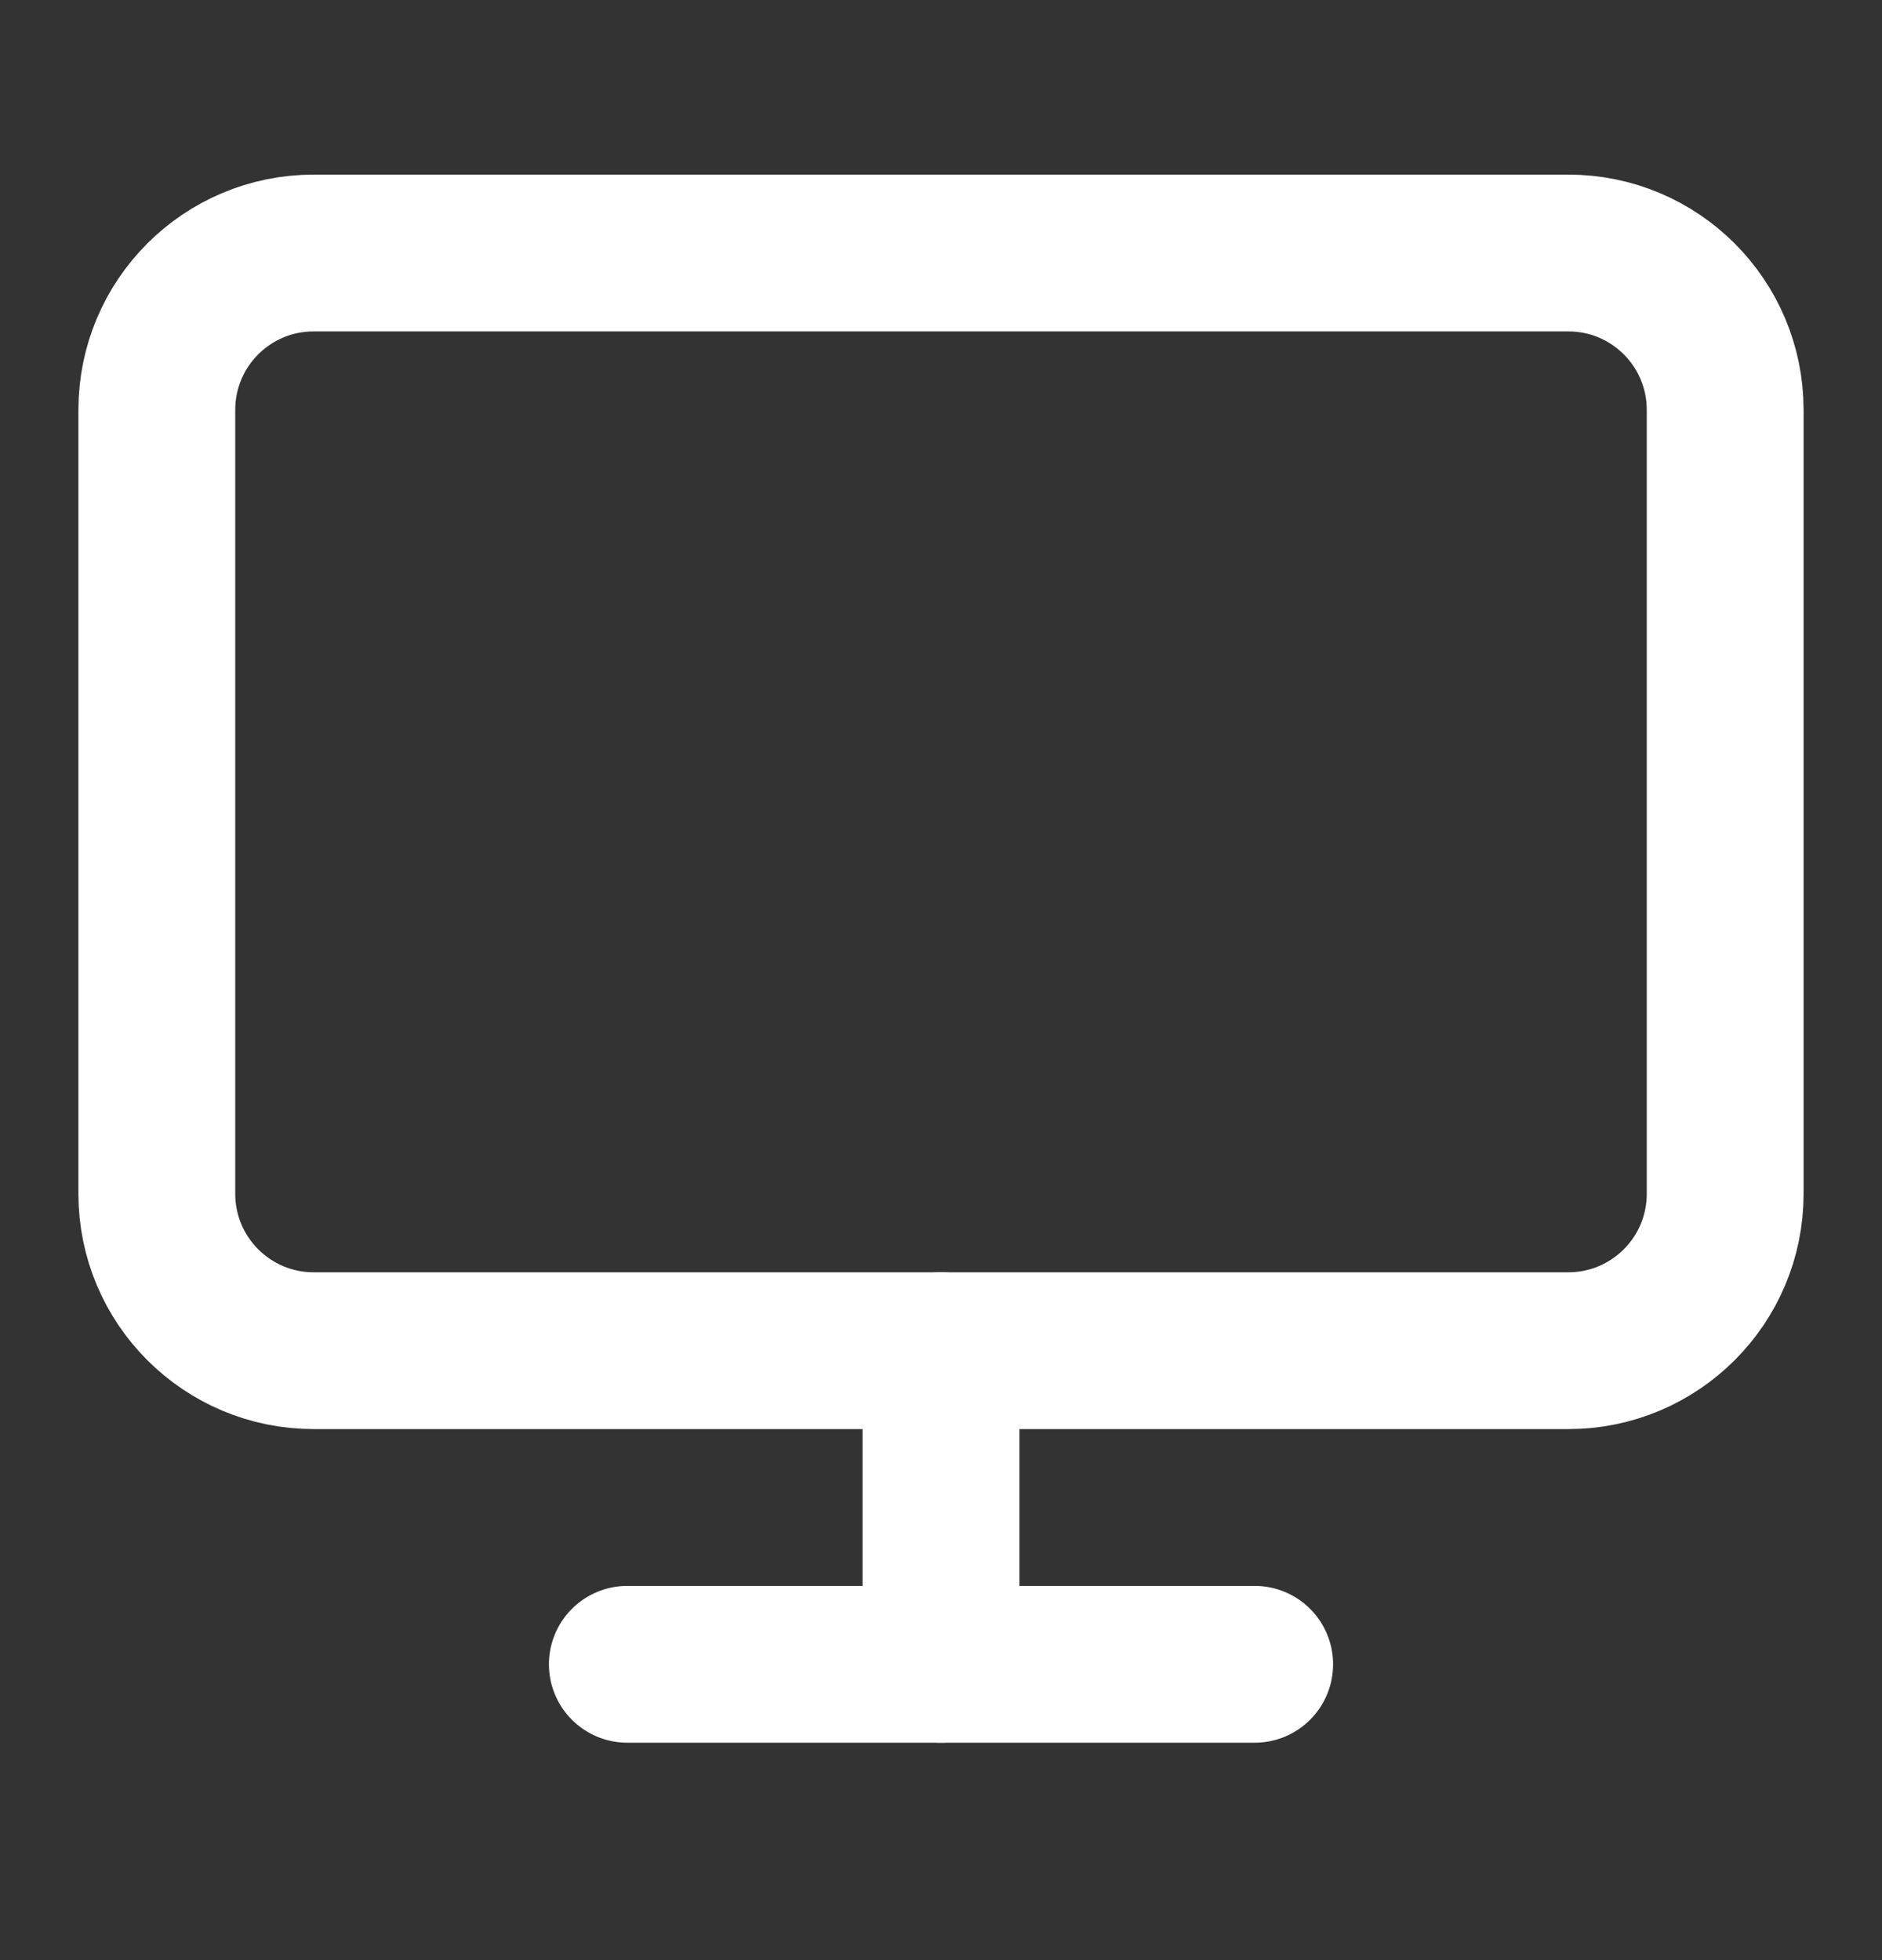
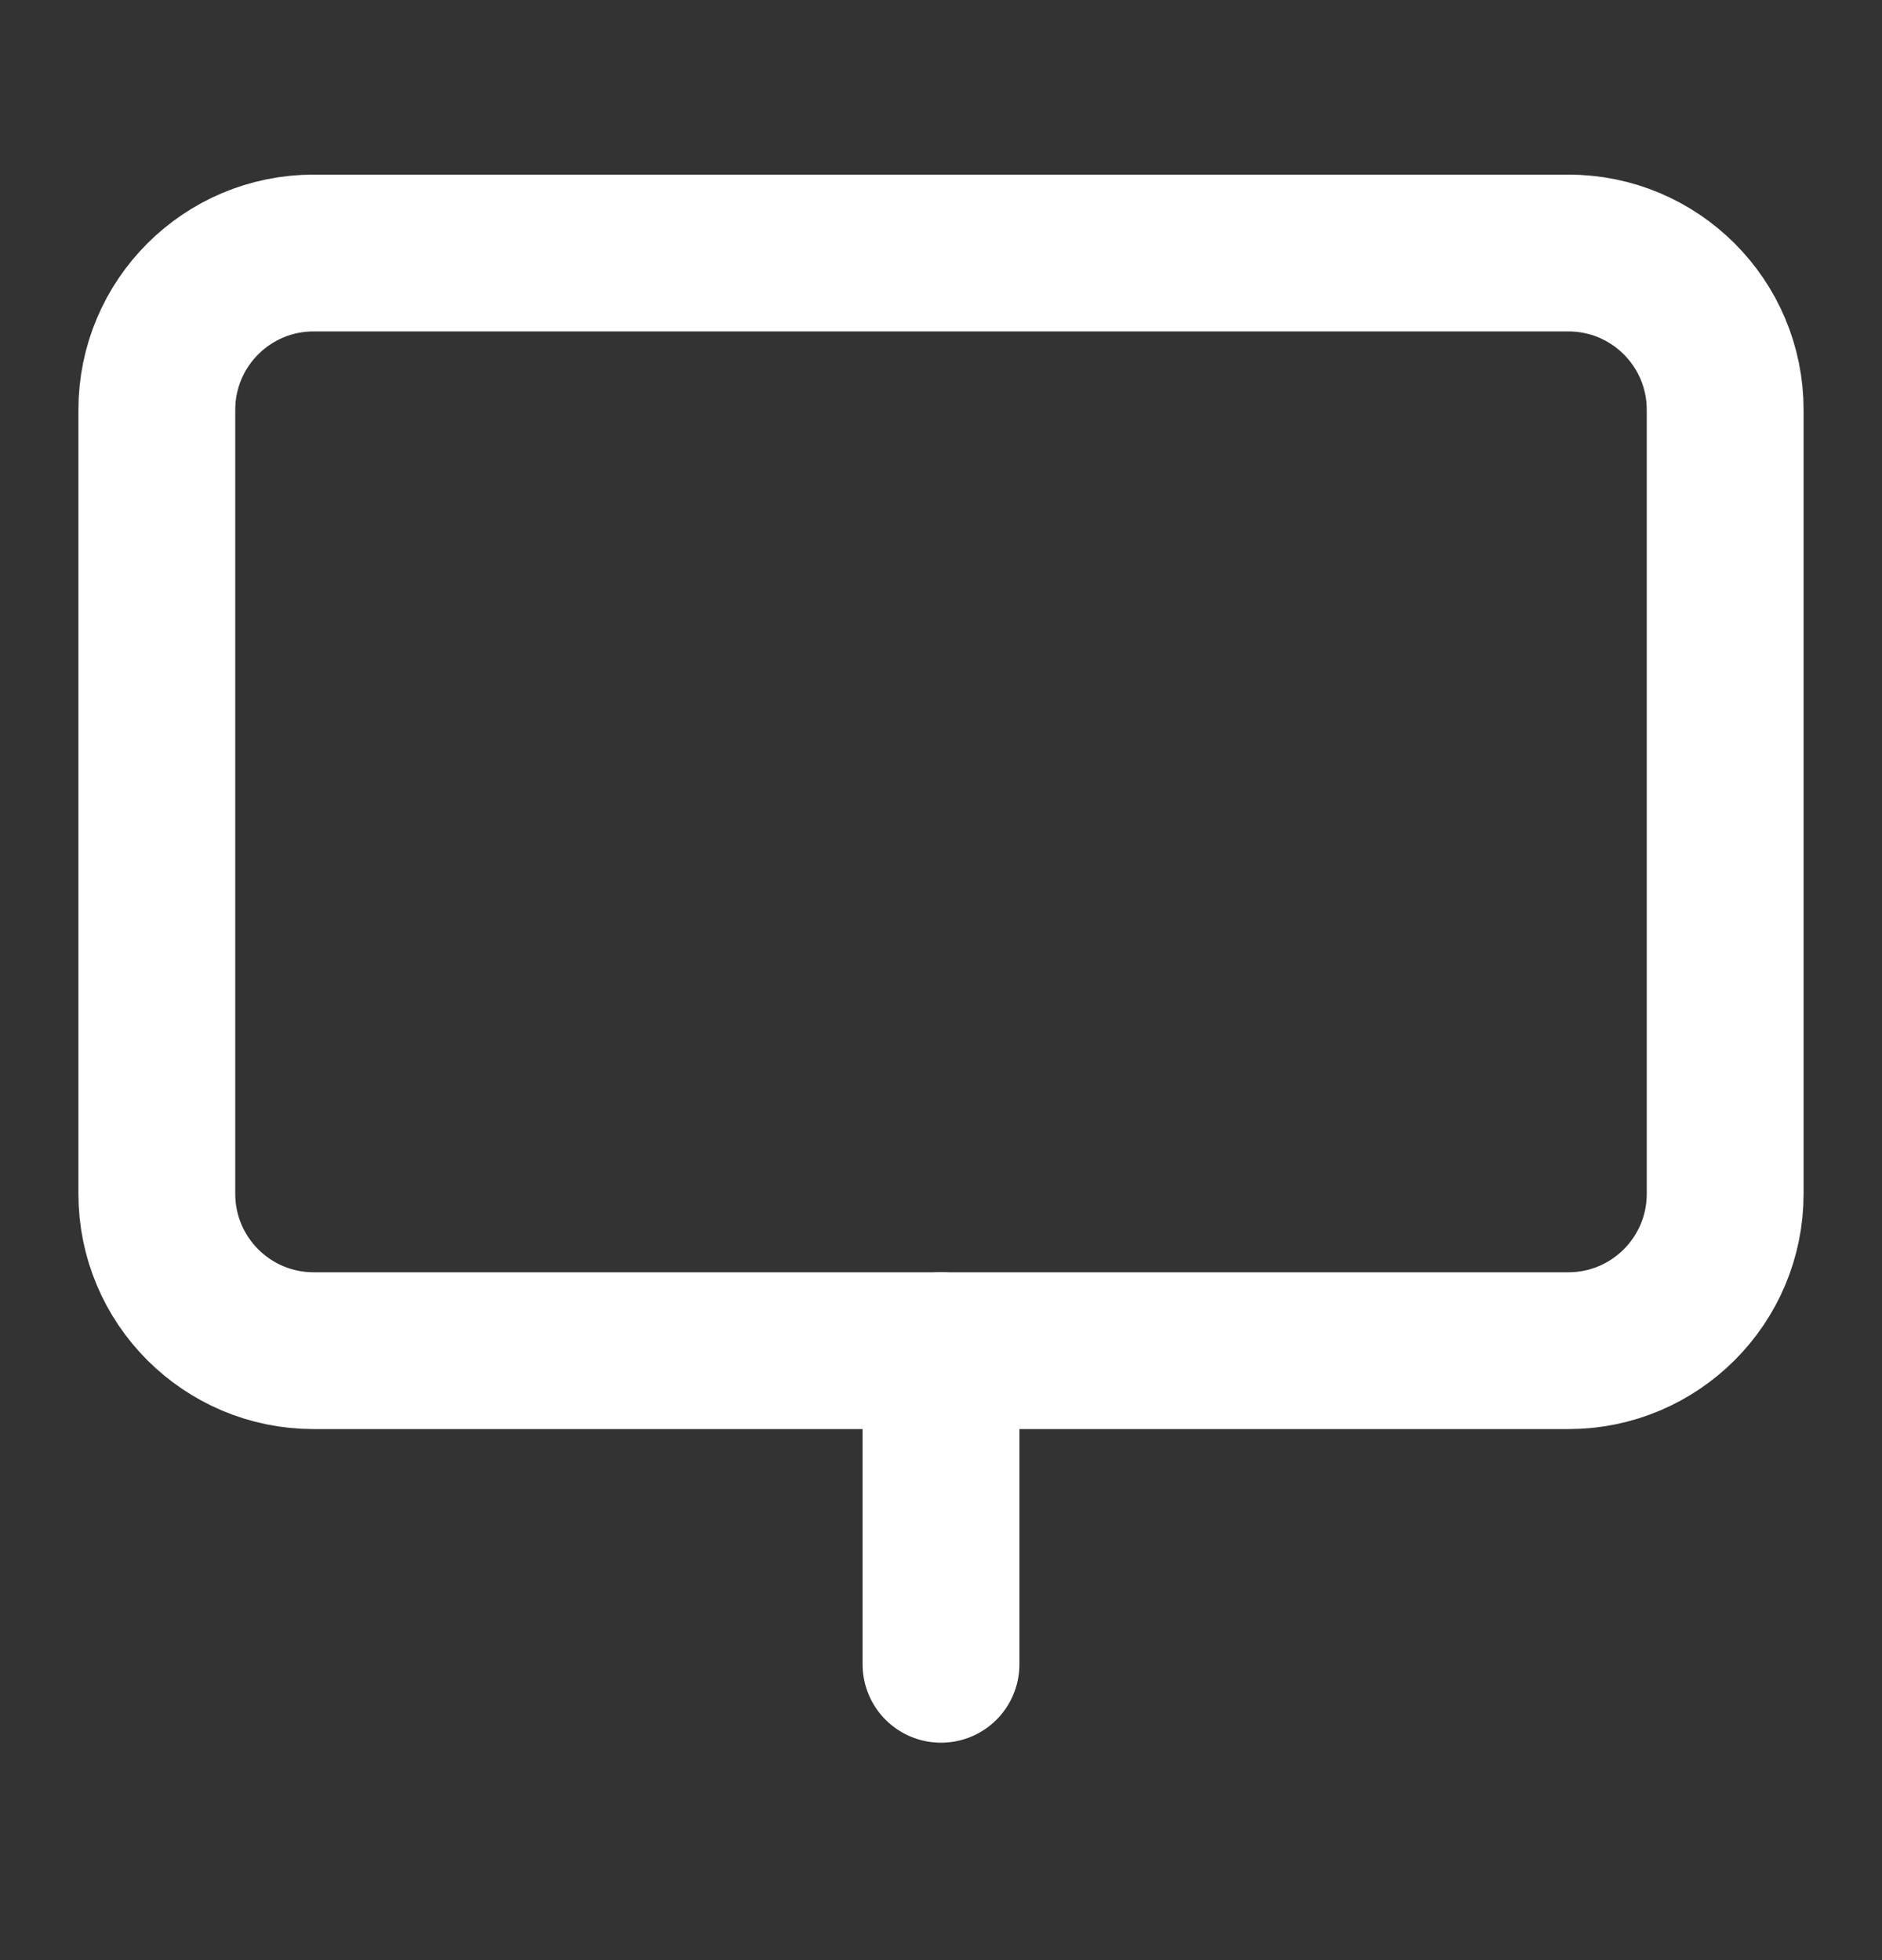
<svg xmlns="http://www.w3.org/2000/svg" width="24" height="25" viewBox="0 0 24 25" fill="none">
  <rect x="0" y="0" width="24" height="25" fill="#333333" stroke="none" />
  <path d="M20 3.227H4C2.895 3.227 2 4.122 2 5.227V15.227C2 16.331 2.895 17.227 4 17.227H20C21.105 17.227 22 16.331 22 15.227V5.227C22 4.122 21.105 3.227 20 3.227Z" stroke="white" stroke-width="2" stroke-linecap="round" stroke-linejoin="round" />
-   <path d="M8 21.227H16" stroke="white" stroke-width="2" stroke-linecap="round" stroke-linejoin="round" />
  <path d="M12 17.227V21.227" stroke="white" stroke-width="2" stroke-linecap="round" stroke-linejoin="round" />
</svg>